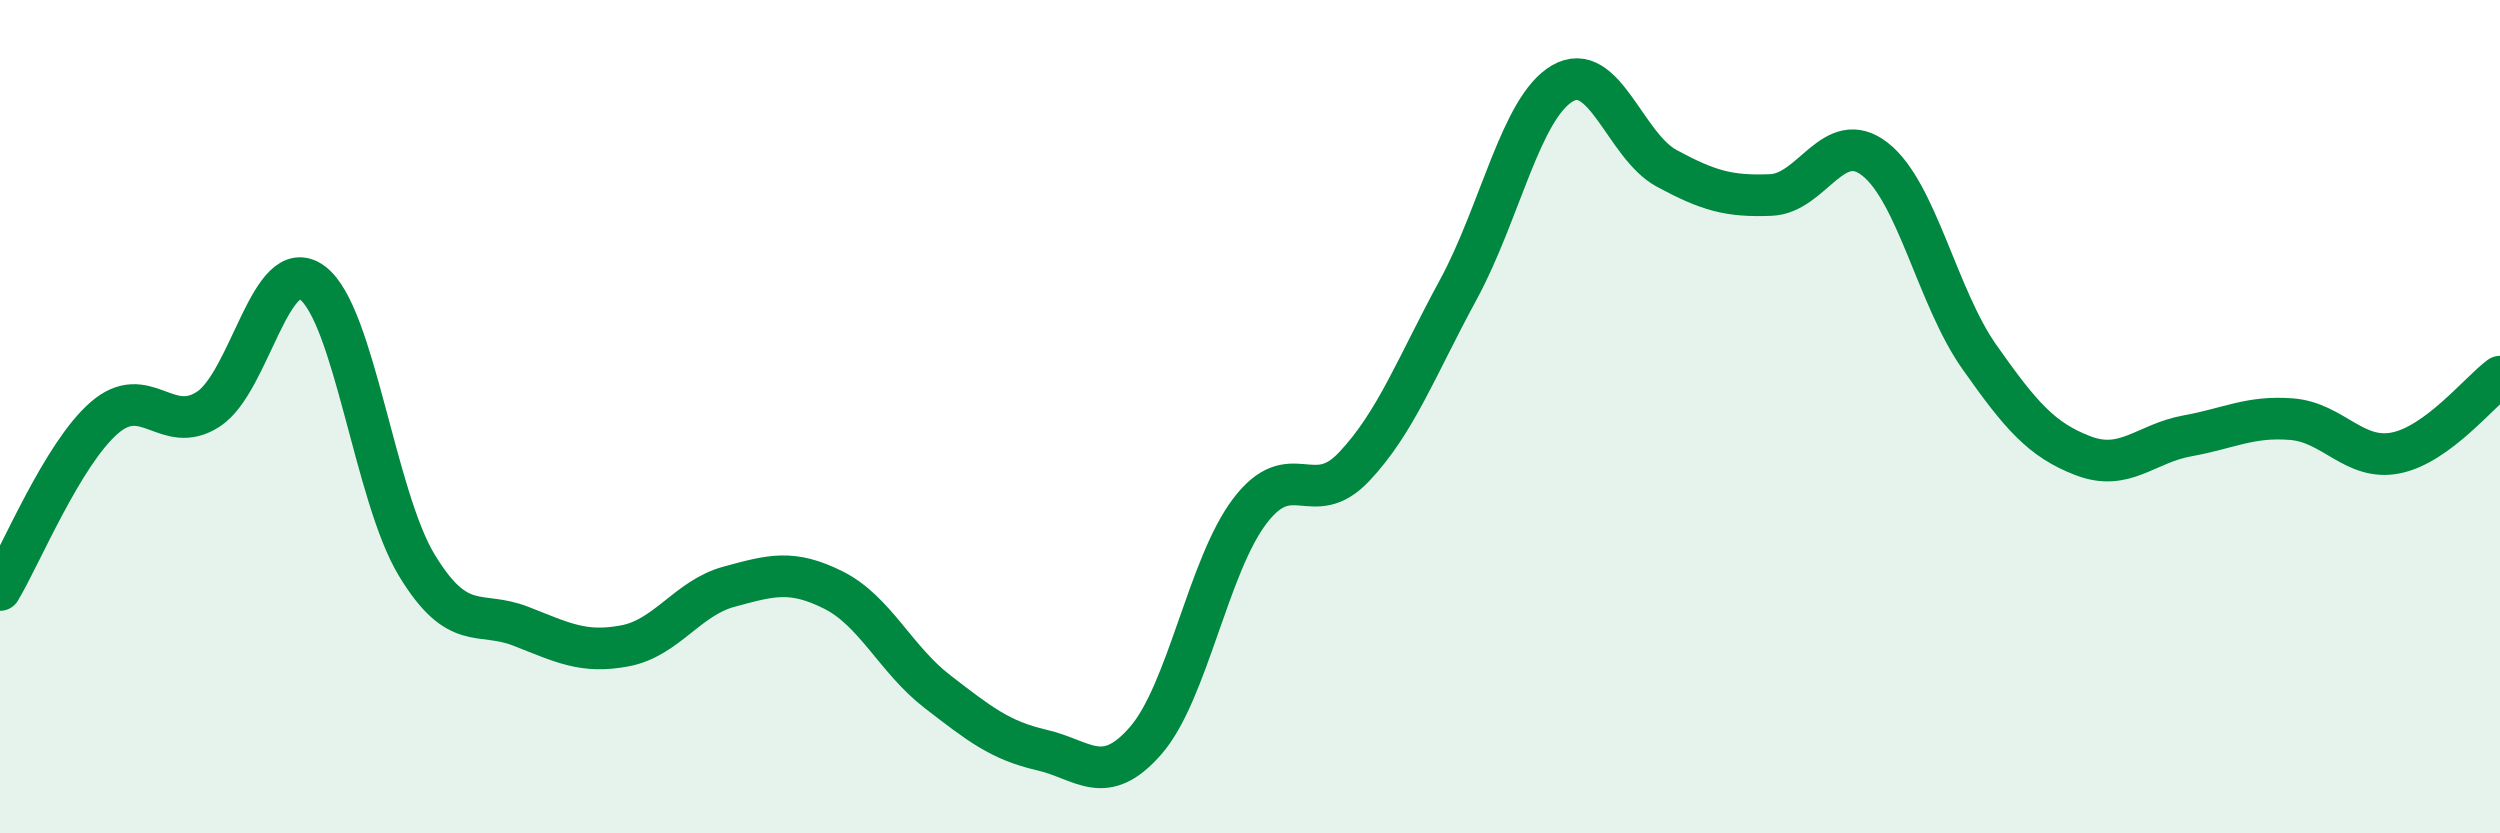
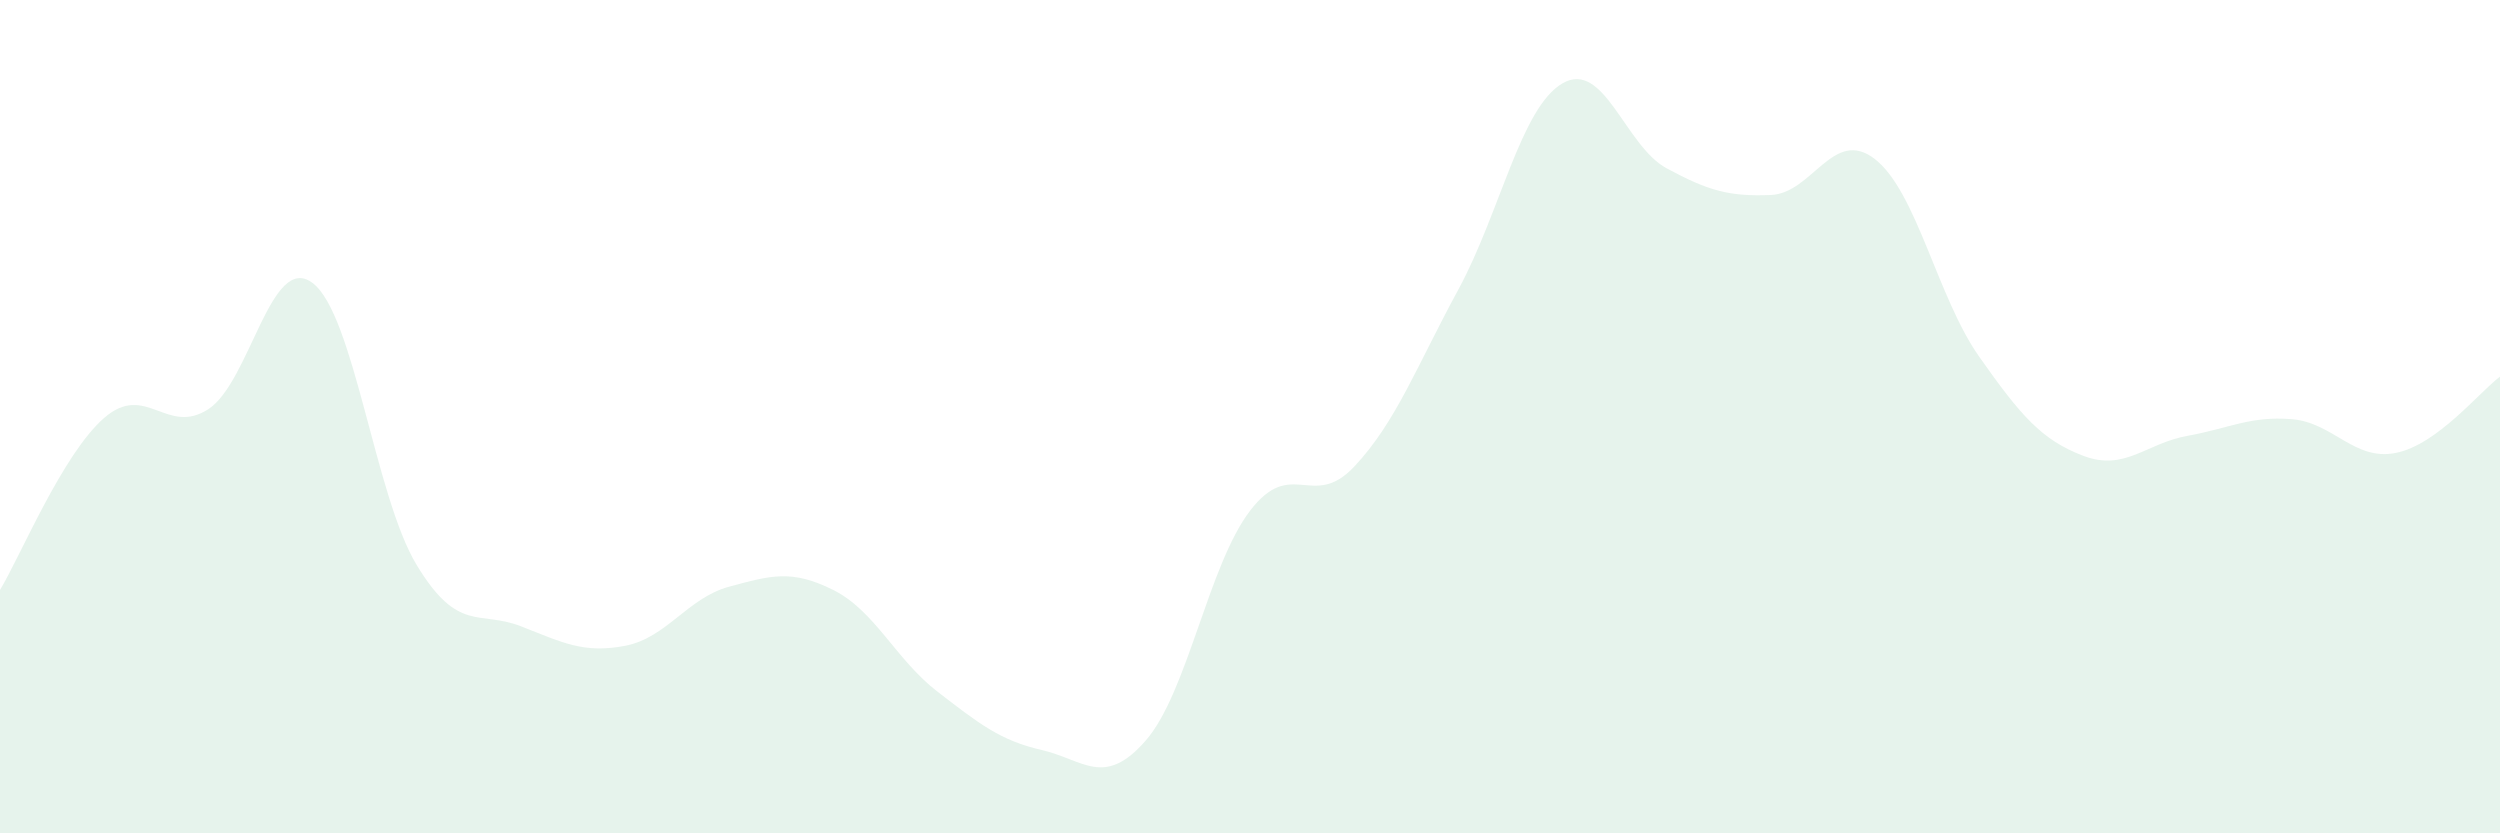
<svg xmlns="http://www.w3.org/2000/svg" width="60" height="20" viewBox="0 0 60 20">
  <path d="M 0,14.16 C 0.5,13.33 1.5,10.9 2.5,10.03 C 3.5,9.16 4,10.47 5,9.82 C 6,9.17 6.5,6.04 7.5,6.79 C 8.5,7.54 9,11.91 10,13.56 C 11,15.21 11.5,14.64 12.5,15.03 C 13.5,15.42 14,15.69 15,15.5 C 16,15.31 16.5,14.35 17.5,14.08 C 18.5,13.81 19,13.66 20,14.16 C 21,14.66 21.5,15.83 22.5,16.6 C 23.5,17.37 24,17.77 25,18 C 26,18.23 26.5,18.92 27.5,17.77 C 28.5,16.62 29,13.57 30,12.26 C 31,10.95 31.5,12.26 32.5,11.2 C 33.5,10.14 34,8.79 35,6.95 C 36,5.11 36.5,2.58 37.5,2 C 38.5,1.42 39,3.5 40,4.04 C 41,4.58 41.5,4.72 42.5,4.68 C 43.5,4.64 44,3.04 45,3.82 C 46,4.6 46.5,7.14 47.5,8.56 C 48.5,9.98 49,10.56 50,10.94 C 51,11.32 51.5,10.64 52.5,10.46 C 53.5,10.28 54,9.98 55,10.06 C 56,10.14 56.5,11.07 57.5,10.87 C 58.5,10.67 59.5,9.41 60,9.04L60 20L0 20Z" fill="#008740" opacity="0.1" stroke-linecap="round" stroke-linejoin="round" />
-   <path d="M 0,14.16 C 0.5,13.33 1.5,10.9 2.5,10.03 C 3.5,9.16 4,10.47 5,9.82 C 6,9.17 6.5,6.04 7.5,6.79 C 8.5,7.54 9,11.91 10,13.56 C 11,15.21 11.5,14.64 12.5,15.03 C 13.5,15.42 14,15.69 15,15.5 C 16,15.31 16.5,14.35 17.5,14.08 C 18.5,13.81 19,13.66 20,14.16 C 21,14.66 21.5,15.83 22.5,16.6 C 23.5,17.37 24,17.77 25,18 C 26,18.23 26.5,18.92 27.5,17.77 C 28.5,16.62 29,13.57 30,12.26 C 31,10.95 31.5,12.26 32.5,11.2 C 33.5,10.14 34,8.79 35,6.95 C 36,5.11 36.5,2.58 37.5,2 C 38.5,1.42 39,3.5 40,4.04 C 41,4.58 41.5,4.72 42.5,4.68 C 43.5,4.64 44,3.04 45,3.82 C 46,4.6 46.5,7.14 47.5,8.56 C 48.5,9.98 49,10.56 50,10.94 C 51,11.32 51.5,10.64 52.5,10.46 C 53.5,10.28 54,9.98 55,10.06 C 56,10.14 56.5,11.07 57.5,10.87 C 58.5,10.67 59.5,9.41 60,9.04" stroke="#008740" stroke-width="1" fill="none" stroke-linecap="round" stroke-linejoin="round" />
</svg>